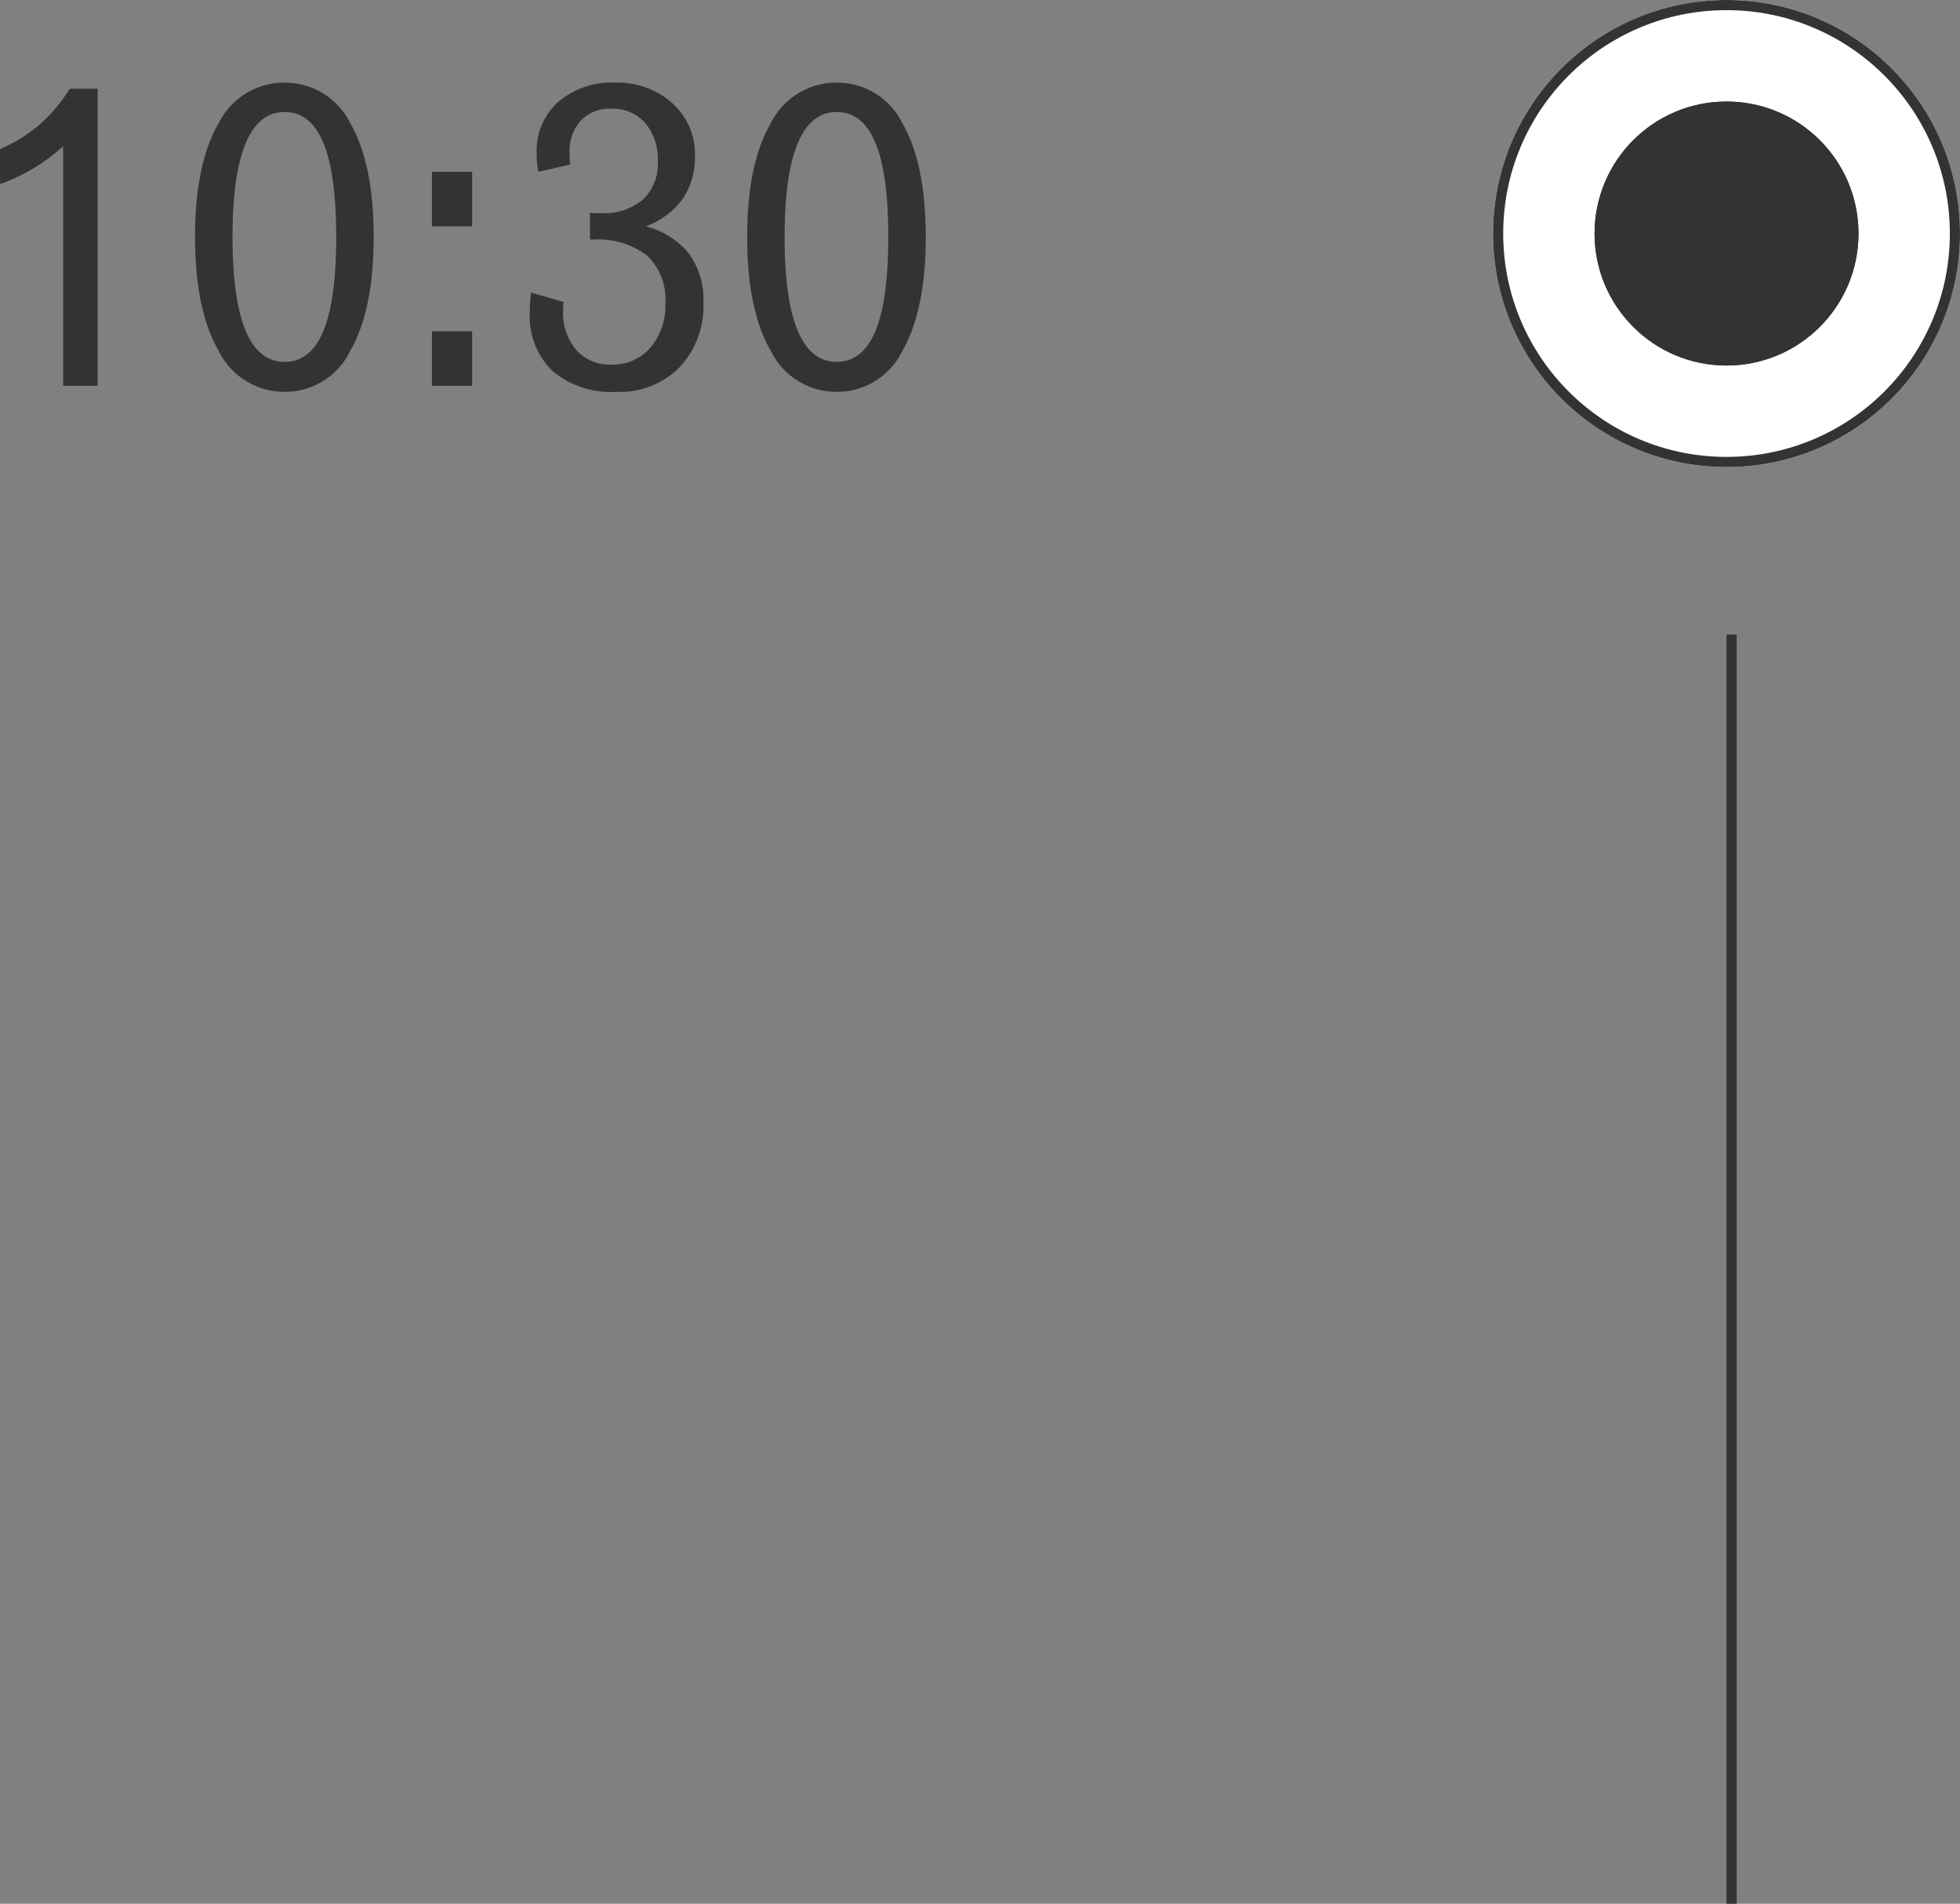
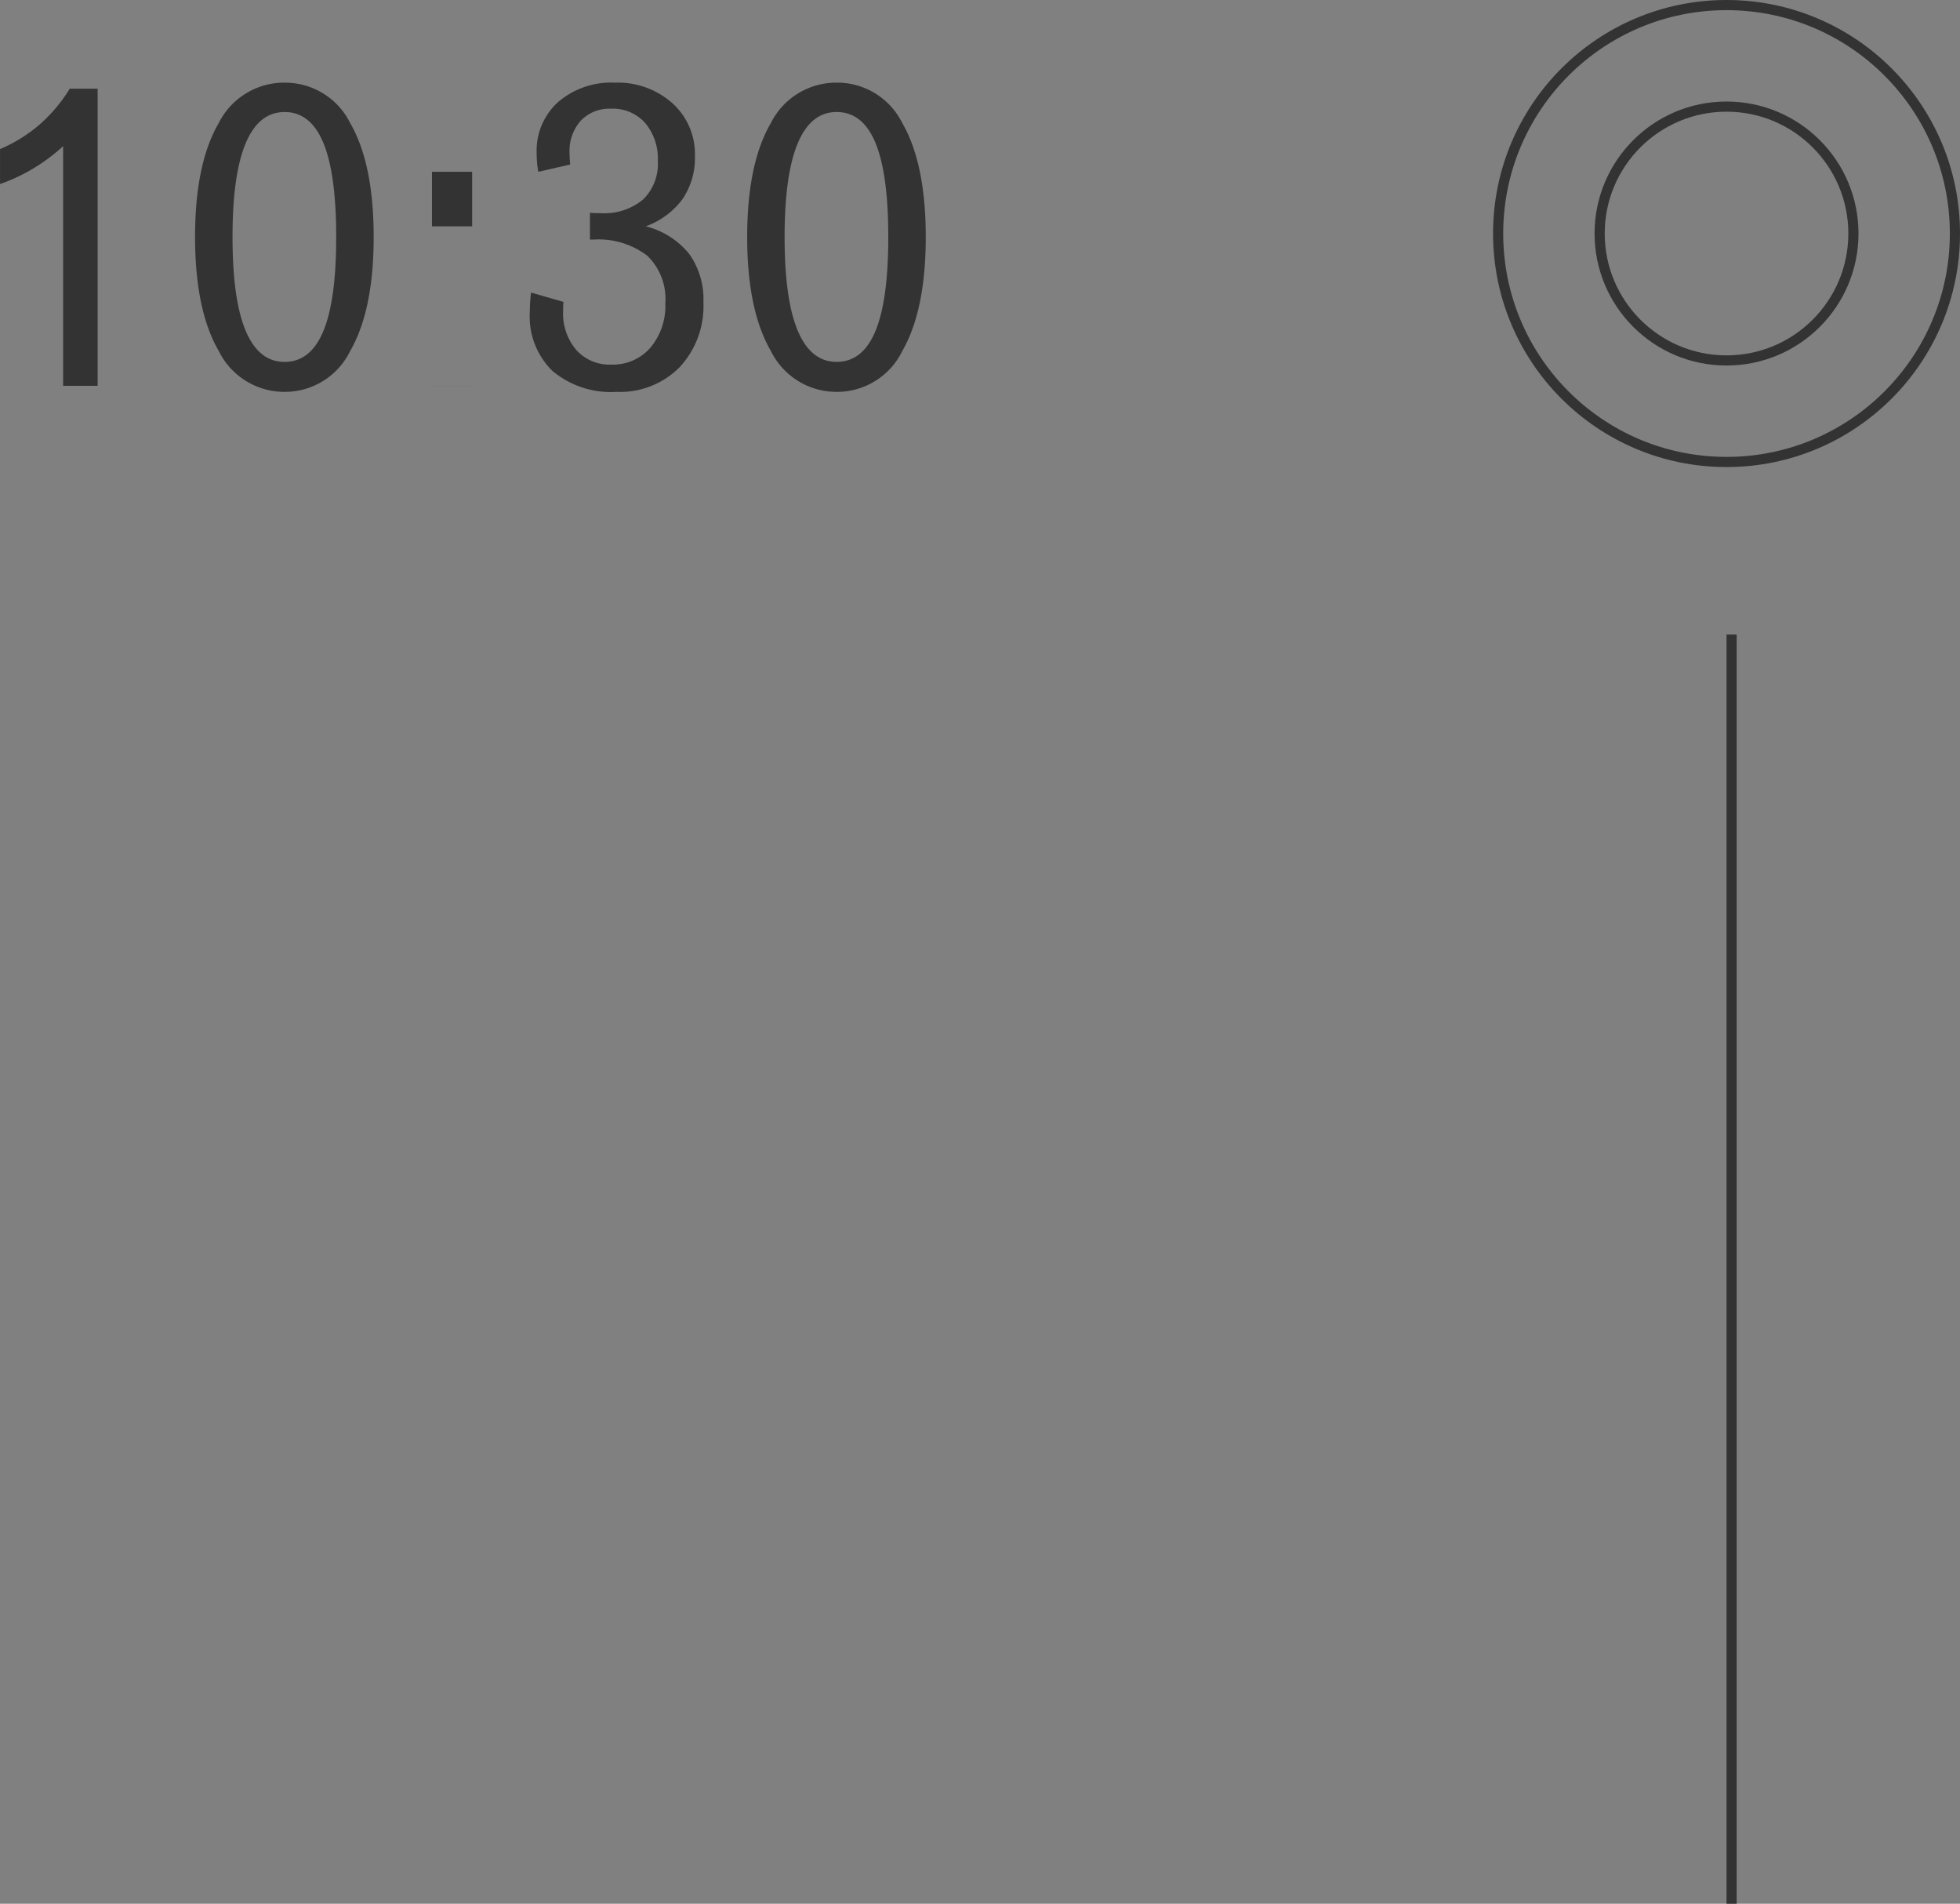
<svg xmlns="http://www.w3.org/2000/svg" width="193.085" height="187.5" viewBox="0 0 193.085 187.5">
  <rect x="0" y="0" width="193.085" height="187.5" fill="#808080" stroke="none" />
  <g id="time04" transform="translate(-182.915 -4980)">
-     <path id="パス_5855" data-name="パス 5855" d="M-86.215-29.265h2.748V0h-3.4V-23.6A18.413,18.413,0,0,1-89.8-21.41a18.005,18.005,0,0,1-3.281,1.538v-3.445a14.847,14.847,0,0,0,3.9-2.42A15.3,15.3,0,0,0-86.215-29.265Zm21.164,2.3q-2.543,0-3.835,3.086t-1.292,9.218q0,6.152,1.292,9.229t3.835,3.076q2.563,0,3.825-3.045t1.261-9.259q0-6.214-1.261-9.259T-65.051-26.968Zm0-2.892a7.151,7.151,0,0,1,6.47,3.989q2.307,3.989,2.307,11.208T-58.591-3.425a7.152,7.152,0,0,1-6.46,4.02,7.2,7.2,0,0,1-6.48-4.02q-2.338-4.02-2.338-11.238t2.328-11.208A7.2,7.2,0,0,1-65.051-29.859Zm14.52,8.777h3.958v5.373h-3.958Zm0,15.709h3.958V0h-3.958ZM-29.47-15.709a8.006,8.006,0,0,1,4.266,2.7,7.68,7.68,0,0,1,1.415,4.789,8.806,8.806,0,0,1-2.348,6.388A8.258,8.258,0,0,1-32.361.595a8.946,8.946,0,0,1-6.3-2.061A7.487,7.487,0,0,1-40.893-7.26q0-.472.031-.943t.092-.984l3.2.923q-.021.144-.031.328t-.01.554a5.556,5.556,0,0,0,1.292,3.845,4.393,4.393,0,0,0,3.445,1.446,4.893,4.893,0,0,0,3.866-1.671,6.4,6.4,0,0,0,1.466-4.378,5.893,5.893,0,0,0-1.794-4.686A7.913,7.913,0,0,0-34.679-14.4h-.287v-2.646q.205.021.42.031t.625.01a5.989,5.989,0,0,0,4.173-1.333,4.866,4.866,0,0,0,1.466-3.794,5.45,5.45,0,0,0-1.251-3.763,4.255,4.255,0,0,0-3.343-1.4,3.91,3.91,0,0,0-2.994,1.179,4.47,4.47,0,0,0-1.107,3.189q0,.205.01.431t.051.7l-3.138.718q-.082-.431-.123-.892t-.041-.954A6.445,6.445,0,0,1-38.1-27.952a8.006,8.006,0,0,1,5.578-1.907,8.079,8.079,0,0,1,5.681,2.03,6.726,6.726,0,0,1,2.215,5.188,7.213,7.213,0,0,1-1.21,4.235A7.78,7.78,0,0,1-29.47-15.709Zm18.806-11.259q-2.543,0-3.835,3.086t-1.292,9.218q0,6.152,1.292,9.229t3.835,3.076q2.563,0,3.825-3.045t1.261-9.259q0-6.214-1.261-9.259T-10.664-26.968Zm0-2.892a7.151,7.151,0,0,1,6.47,3.989q2.307,3.989,2.307,11.208T-4.2-3.425a7.152,7.152,0,0,1-6.46,4.02,7.2,7.2,0,0,1-6.48-4.02q-2.338-4.02-2.338-11.238t2.328-11.208A7.2,7.2,0,0,1-10.664-29.859Z" transform="translate(276 5018)" fill="#333" />
+     <path id="パス_5855" data-name="パス 5855" d="M-86.215-29.265h2.748V0h-3.4V-23.6A18.413,18.413,0,0,1-89.8-21.41a18.005,18.005,0,0,1-3.281,1.538v-3.445a14.847,14.847,0,0,0,3.9-2.42A15.3,15.3,0,0,0-86.215-29.265Zm21.164,2.3q-2.543,0-3.835,3.086t-1.292,9.218q0,6.152,1.292,9.229t3.835,3.076q2.563,0,3.825-3.045t1.261-9.259q0-6.214-1.261-9.259T-65.051-26.968Zm0-2.892a7.151,7.151,0,0,1,6.47,3.989q2.307,3.989,2.307,11.208T-58.591-3.425a7.152,7.152,0,0,1-6.46,4.02,7.2,7.2,0,0,1-6.48-4.02q-2.338-4.02-2.338-11.238t2.328-11.208A7.2,7.2,0,0,1-65.051-29.859Zm14.52,8.777h3.958v5.373h-3.958m0,15.709h3.958V0h-3.958ZM-29.47-15.709a8.006,8.006,0,0,1,4.266,2.7,7.68,7.68,0,0,1,1.415,4.789,8.806,8.806,0,0,1-2.348,6.388A8.258,8.258,0,0,1-32.361.595a8.946,8.946,0,0,1-6.3-2.061A7.487,7.487,0,0,1-40.893-7.26q0-.472.031-.943t.092-.984l3.2.923q-.021.144-.031.328t-.01.554a5.556,5.556,0,0,0,1.292,3.845,4.393,4.393,0,0,0,3.445,1.446,4.893,4.893,0,0,0,3.866-1.671,6.4,6.4,0,0,0,1.466-4.378,5.893,5.893,0,0,0-1.794-4.686A7.913,7.913,0,0,0-34.679-14.4h-.287v-2.646q.205.021.42.031t.625.01a5.989,5.989,0,0,0,4.173-1.333,4.866,4.866,0,0,0,1.466-3.794,5.45,5.45,0,0,0-1.251-3.763,4.255,4.255,0,0,0-3.343-1.4,3.91,3.91,0,0,0-2.994,1.179,4.47,4.47,0,0,0-1.107,3.189q0,.205.01.431t.051.7l-3.138.718q-.082-.431-.123-.892t-.041-.954A6.445,6.445,0,0,1-38.1-27.952a8.006,8.006,0,0,1,5.578-1.907,8.079,8.079,0,0,1,5.681,2.03,6.726,6.726,0,0,1,2.215,5.188,7.213,7.213,0,0,1-1.21,4.235A7.78,7.78,0,0,1-29.47-15.709Zm18.806-11.259q-2.543,0-3.835,3.086t-1.292,9.218q0,6.152,1.292,9.229t3.835,3.076q2.563,0,3.825-3.045t1.261-9.259q0-6.214-1.261-9.259T-10.664-26.968Zm0-2.892a7.151,7.151,0,0,1,6.47,3.989q2.307,3.989,2.307,11.208T-4.2-3.425a7.152,7.152,0,0,1-6.46,4.02,7.2,7.2,0,0,1-6.48-4.02q-2.338-4.02-2.338-11.238t2.328-11.208A7.2,7.2,0,0,1-10.664-29.859Z" transform="translate(276 5018)" fill="#333" />
    <g id="グループ_472" data-name="グループ 472" transform="translate(83.443 1545.443)">
      <g id="楕円形_30" data-name="楕円形 30" transform="translate(246.557 3434.557)" fill="#fff" stroke="#333" stroke-width="1">
-         <circle cx="23" cy="23" r="23" stroke="none" />
        <circle cx="23" cy="23" r="22.5" fill="none" />
      </g>
      <g id="楕円形_31" data-name="楕円形 31" transform="translate(256.557 3444.557)" fill="#333" stroke="#333" stroke-width="1">
-         <circle cx="13" cy="13" r="13" stroke="none" />
        <circle cx="13" cy="13" r="12.5" fill="none" />
      </g>
    </g>
    <line id="線_22" data-name="線 22" y2="125" transform="translate(353.5 5042.5)" fill="none" stroke="#333" stroke-width="1" />
  </g>
</svg>